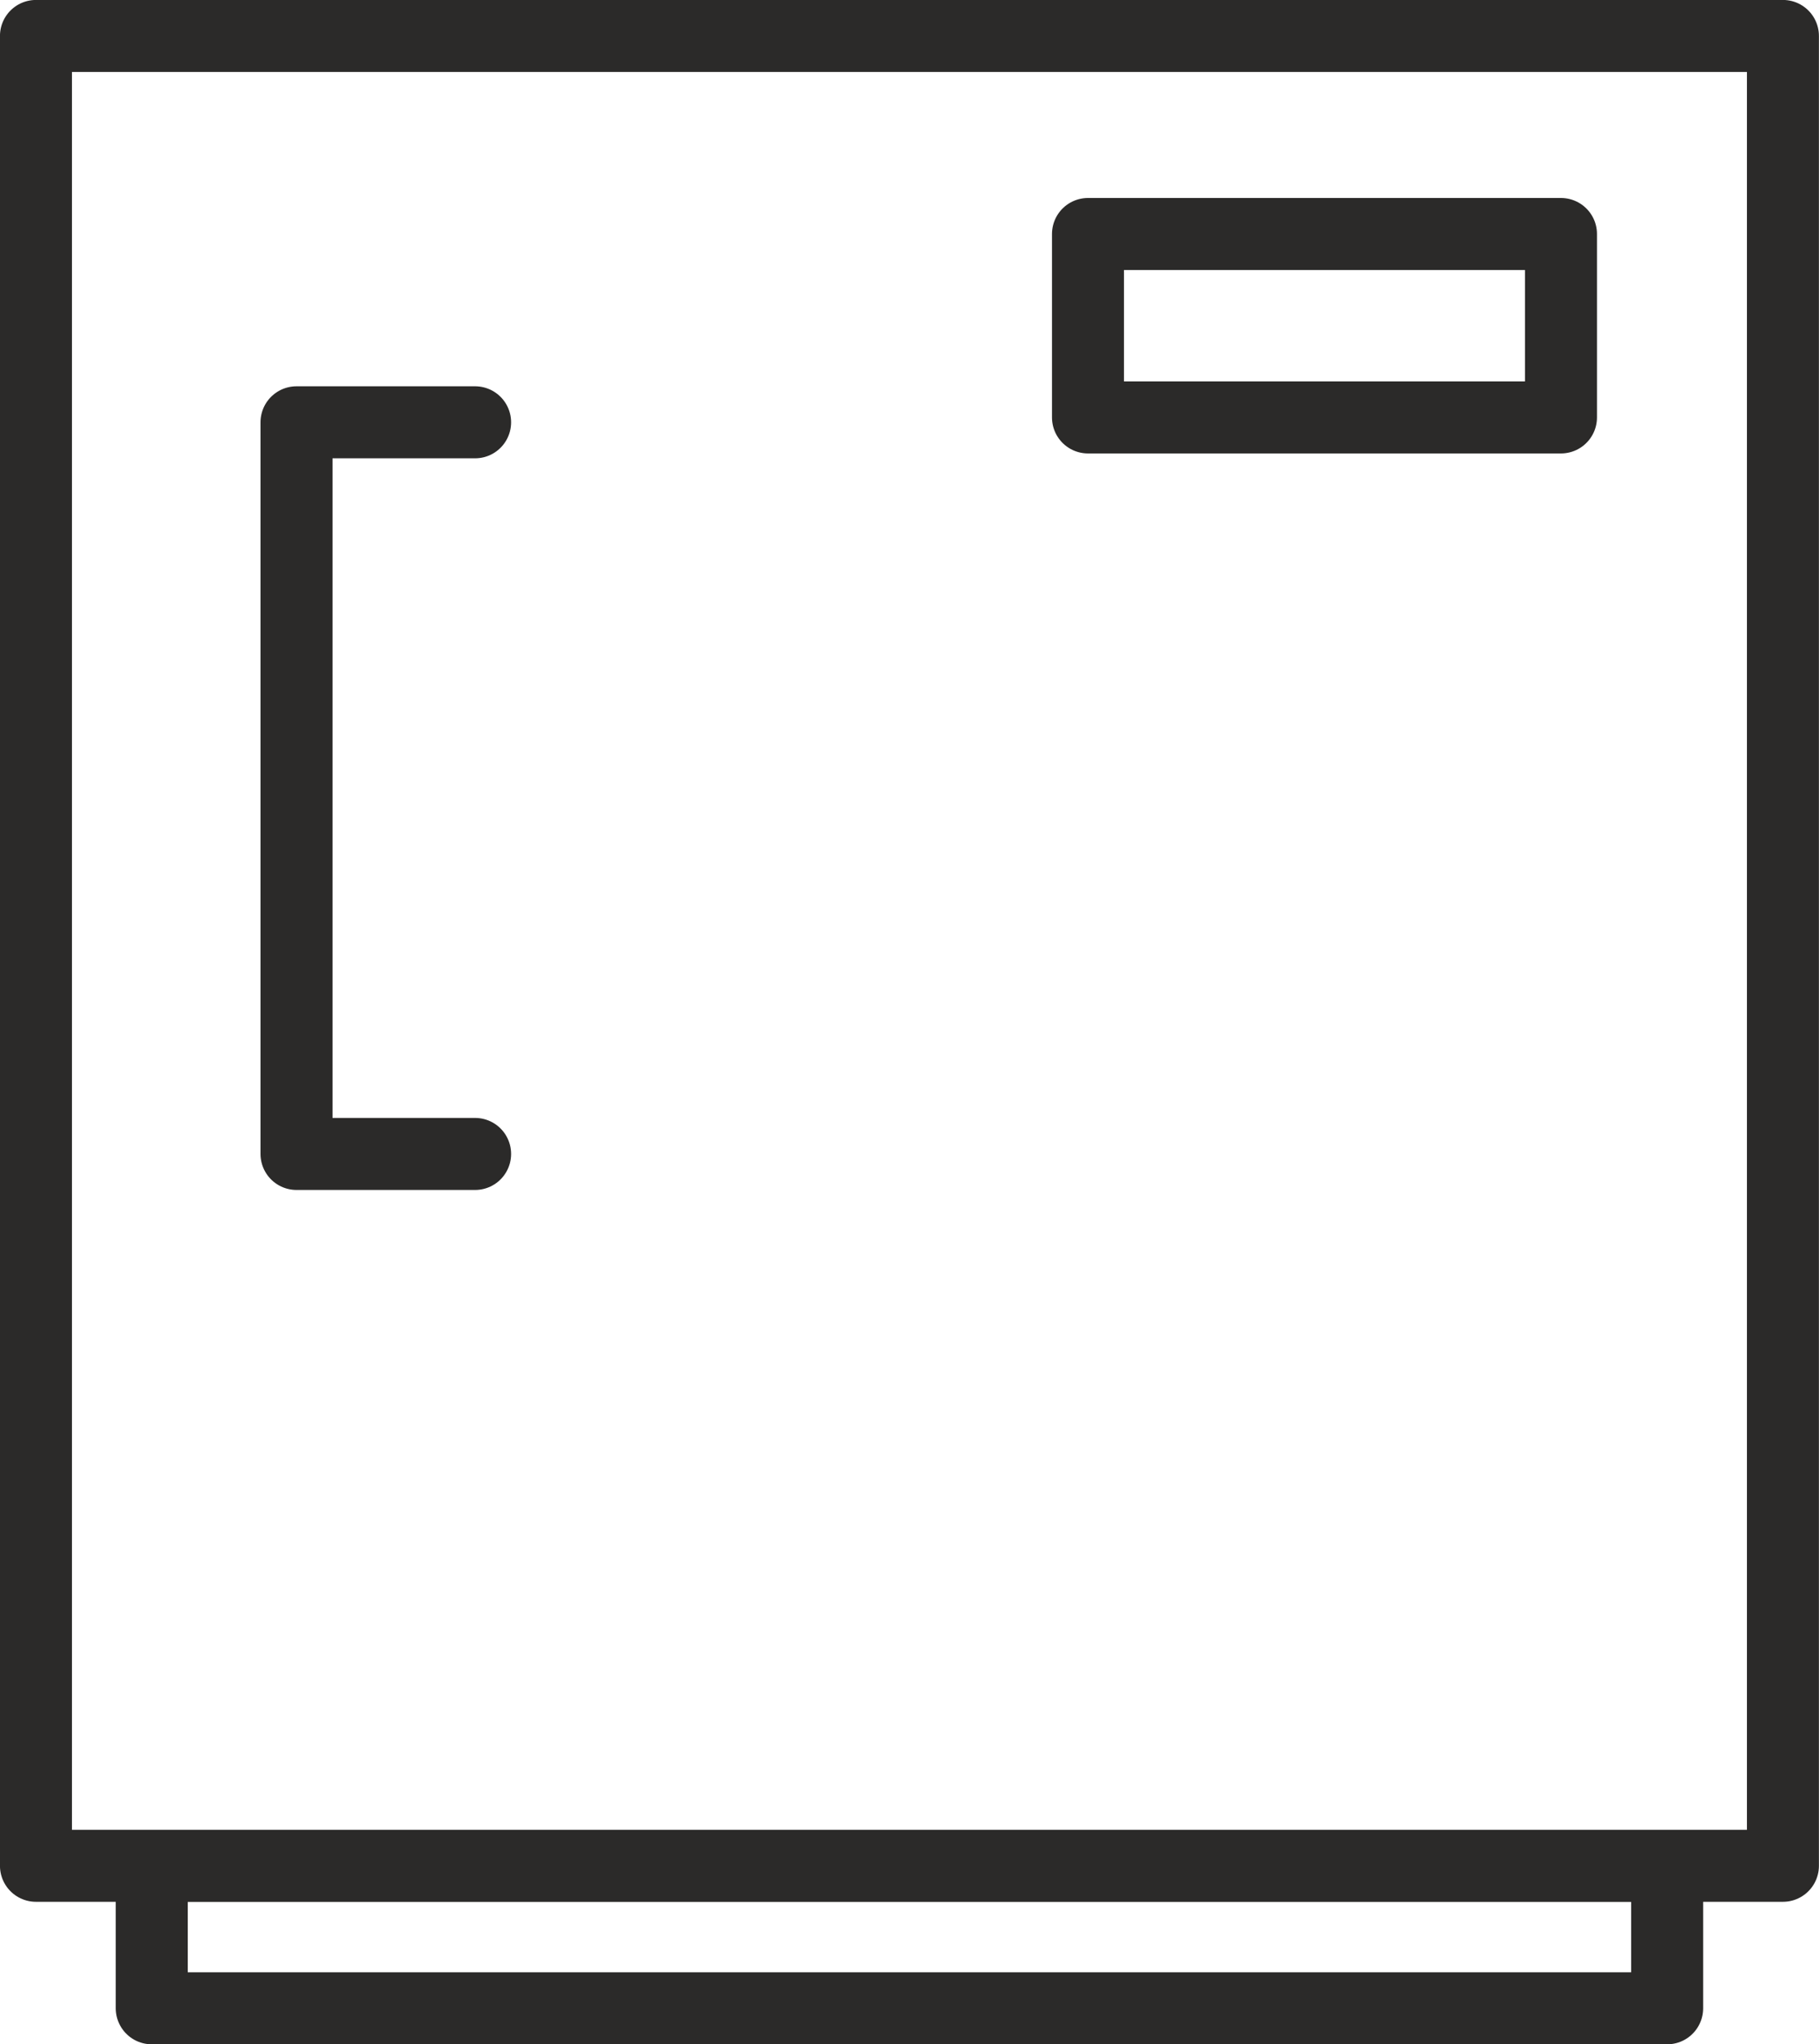
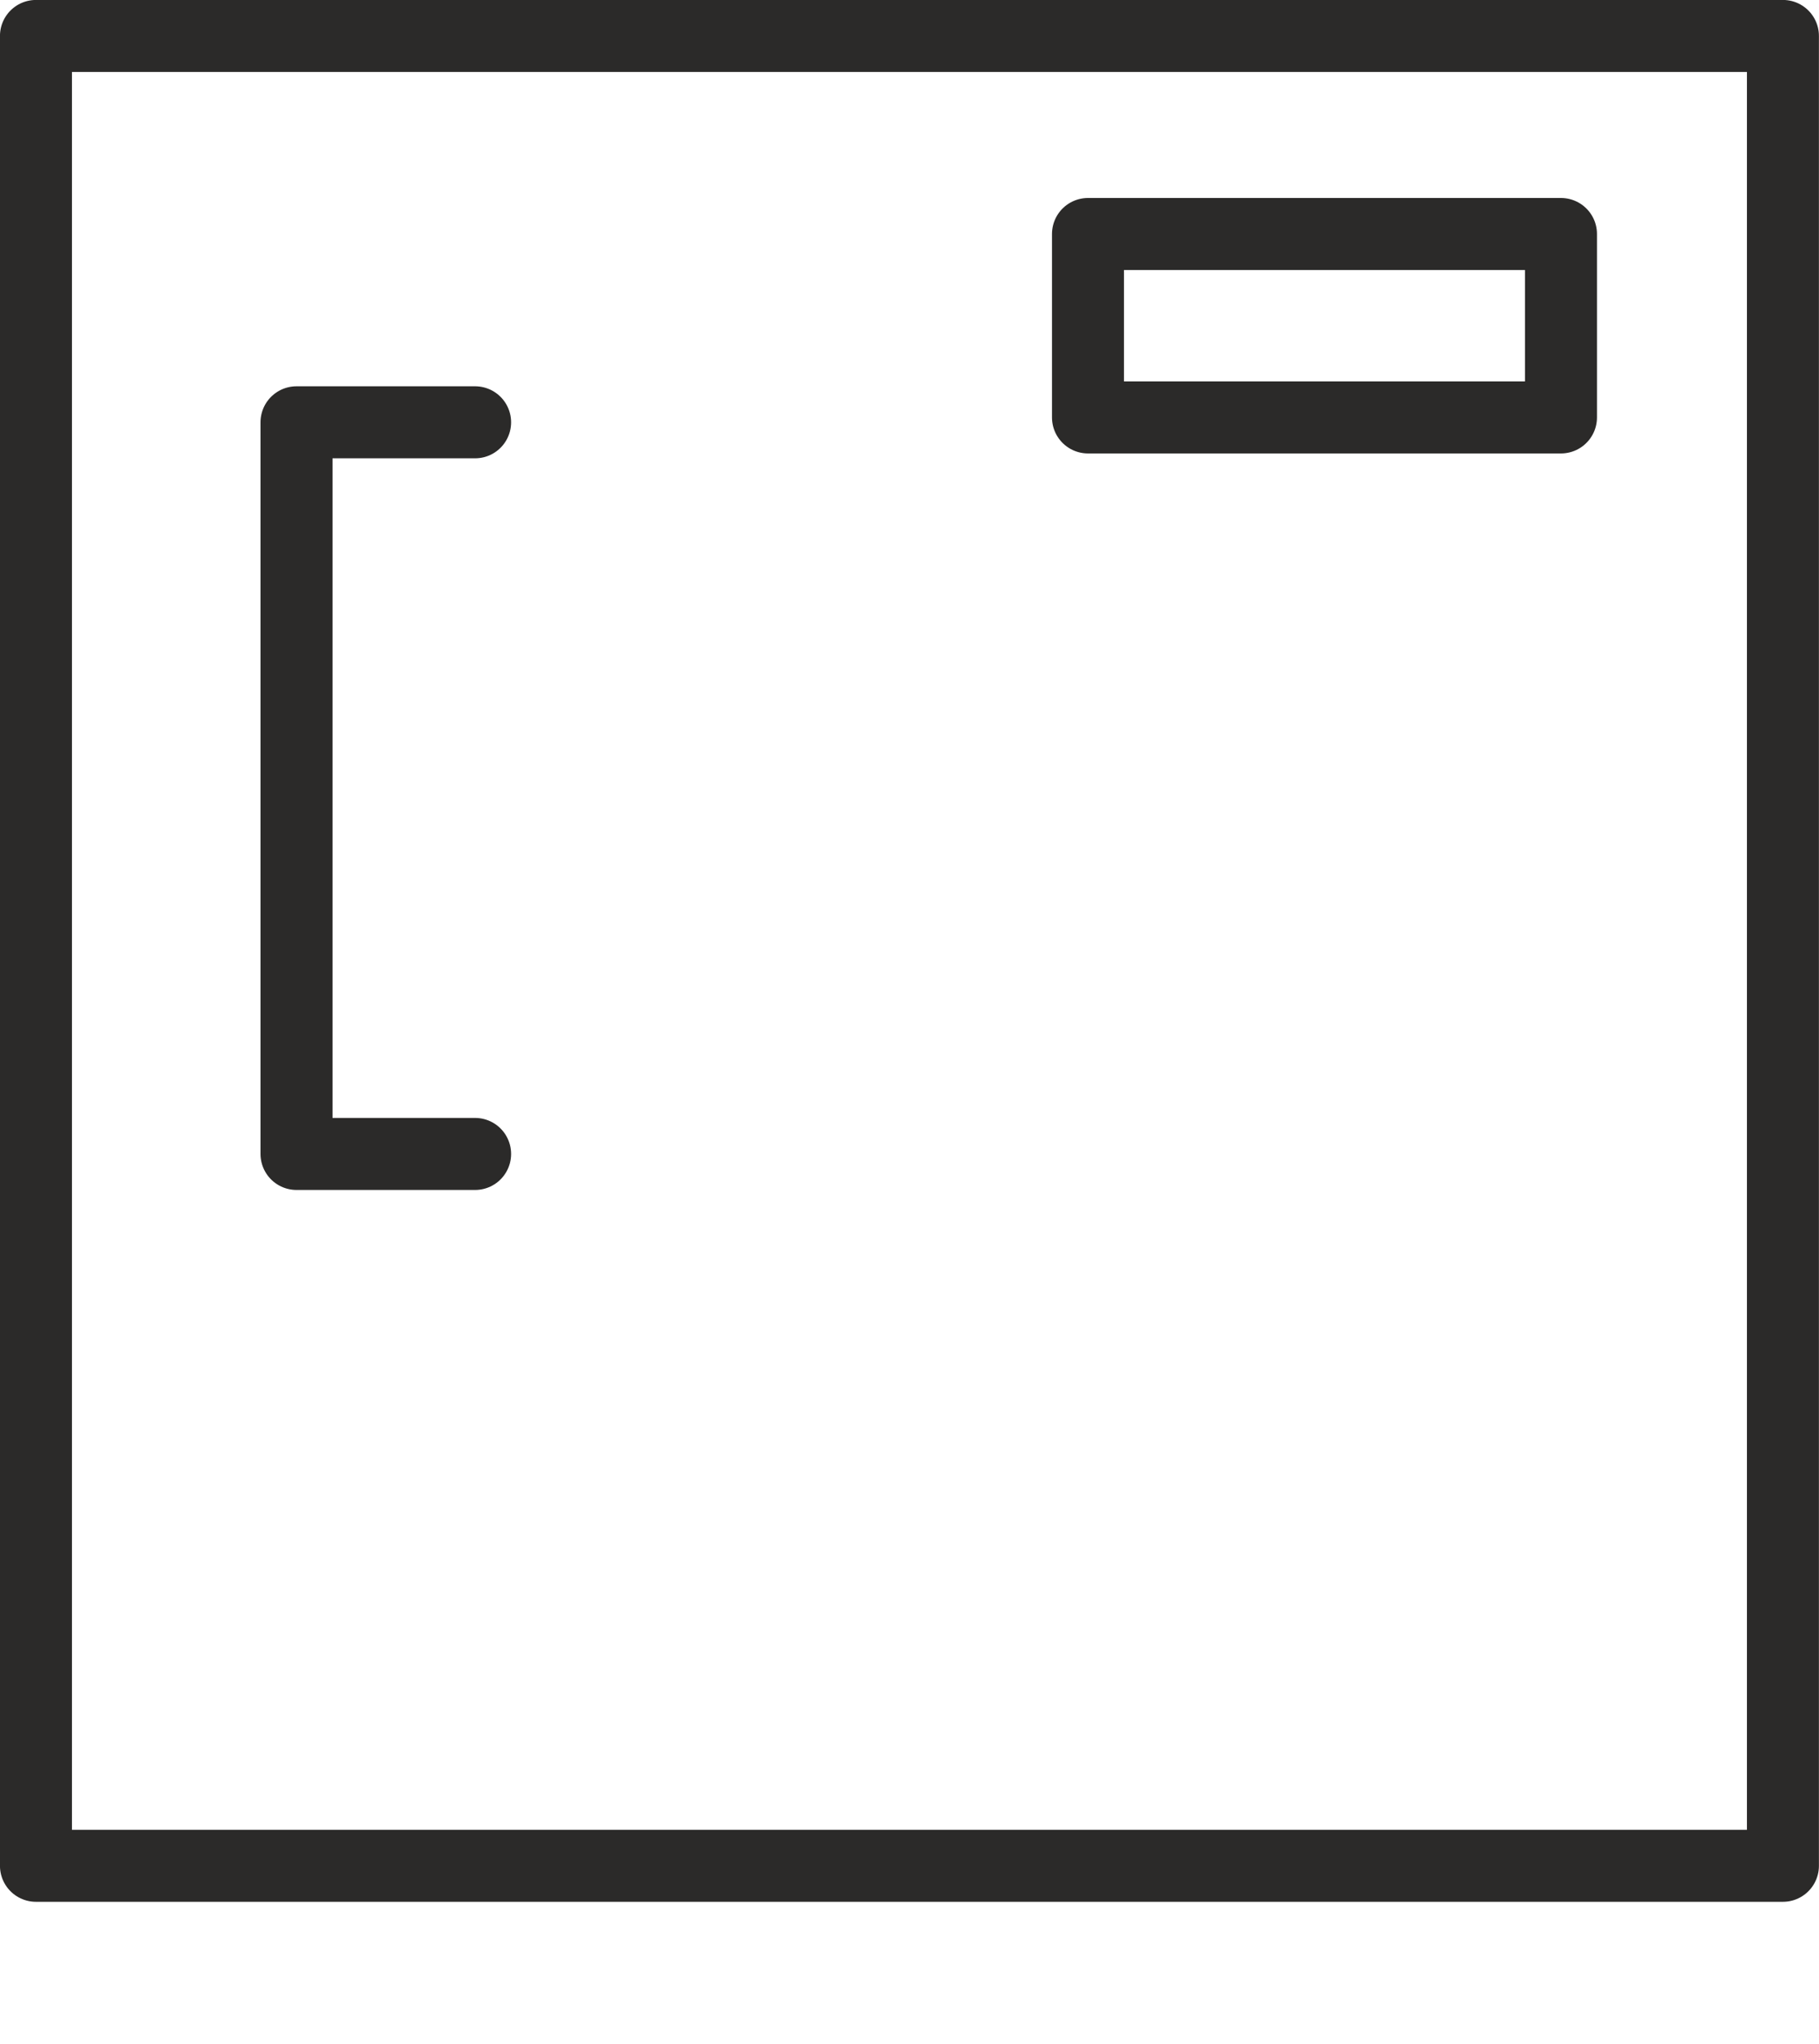
<svg xmlns="http://www.w3.org/2000/svg" xml:space="preserve" width="22.297mm" height="25.047mm" style="shape-rendering:geometricPrecision; text-rendering:geometricPrecision; image-rendering:optimizeQuality; fill-rule:evenodd; clip-rule:evenodd" viewBox="0 0 164.48 184.77">
  <defs>
    <style type="text/css">  .str0 {stroke:#2B2A29;stroke-width:6.51;stroke-linecap:round;stroke-linejoin:round;stroke-miterlimit:22.926} .fil0 {fill:none}  </style>
  </defs>
  <g id="Layer_x0020_1">
    <g>
-       <path class="fil0 str0" d="M3.25 3.25l157.97 0 0 165.39 -157.97 0 0 -165.39zm10.47 178.27l137.03 0 0 -12.87 -137.03 0 0 12.87zm84.66 -160.37l42.77 0 0 16.58 -42.77 0 0 -16.58zm-55.42 83.15l-16.15 0 0 -66.13 16.15 0" />
+       <path class="fil0 str0" d="M3.25 3.25l157.97 0 0 165.39 -157.97 0 0 -165.39zm10.47 178.27zm84.66 -160.37l42.77 0 0 16.58 -42.77 0 0 -16.58zm-55.42 83.15l-16.15 0 0 -66.13 16.15 0" />
    </g>
  </g>
</svg>